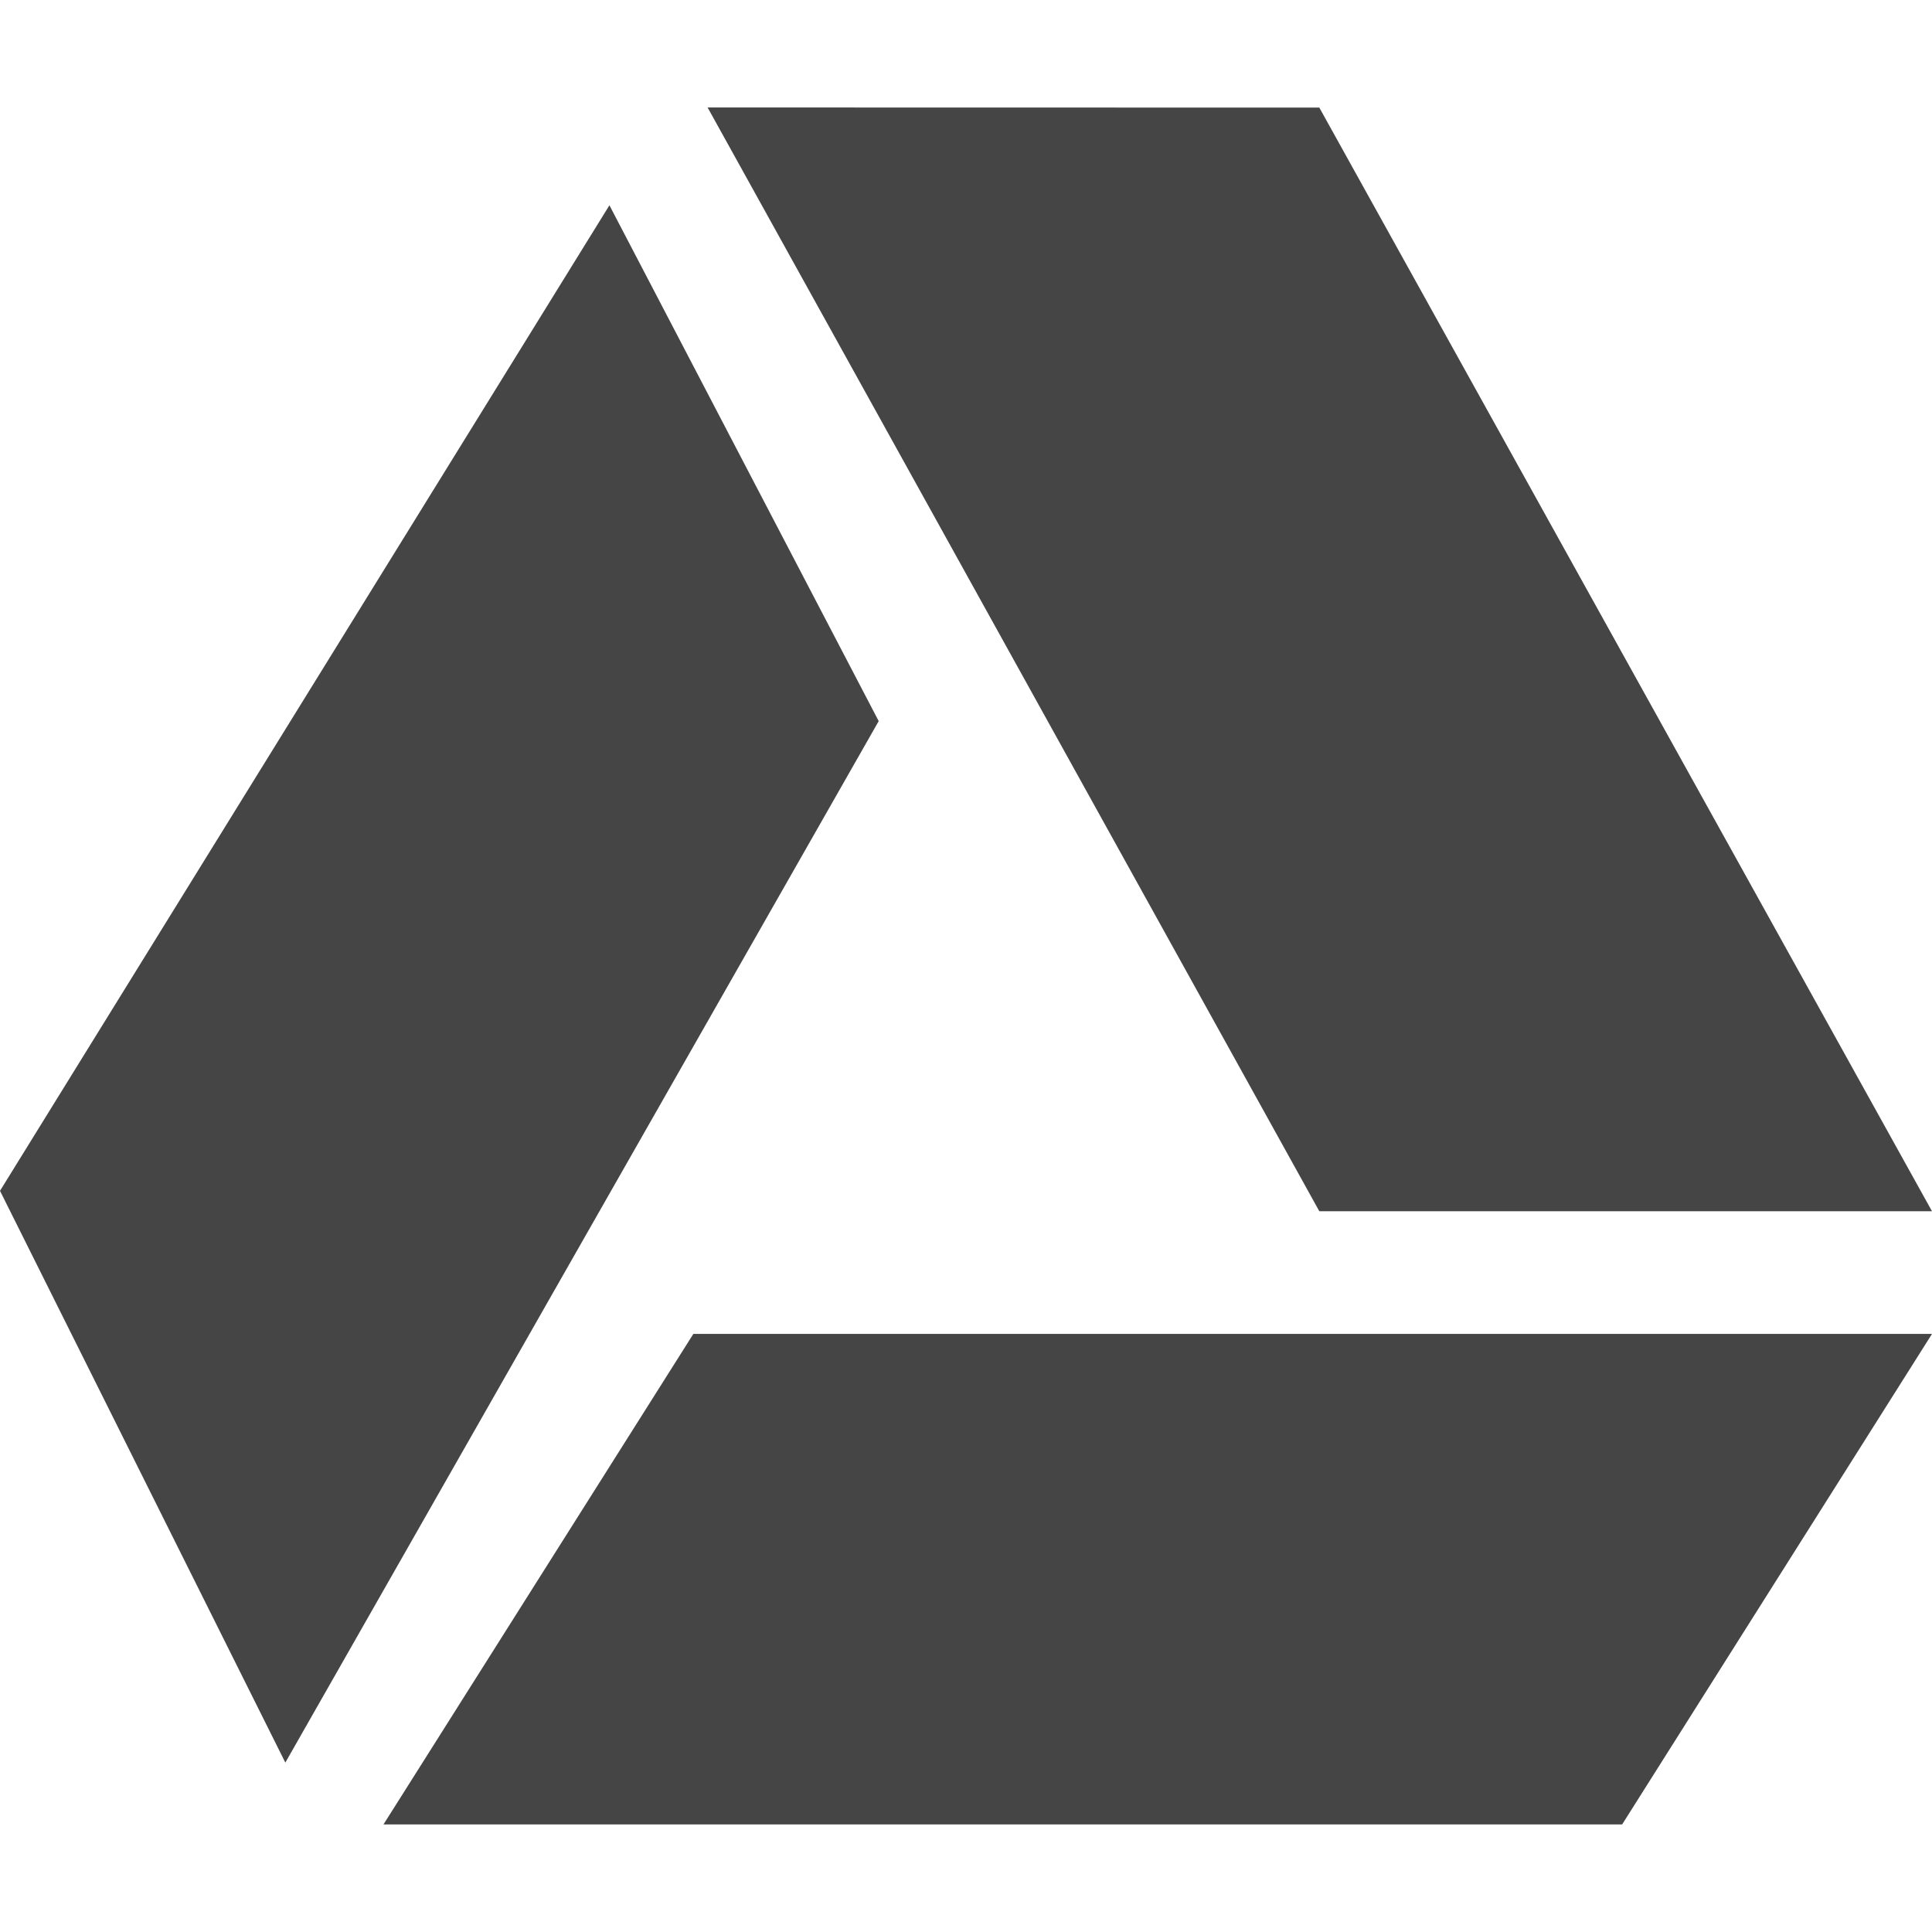
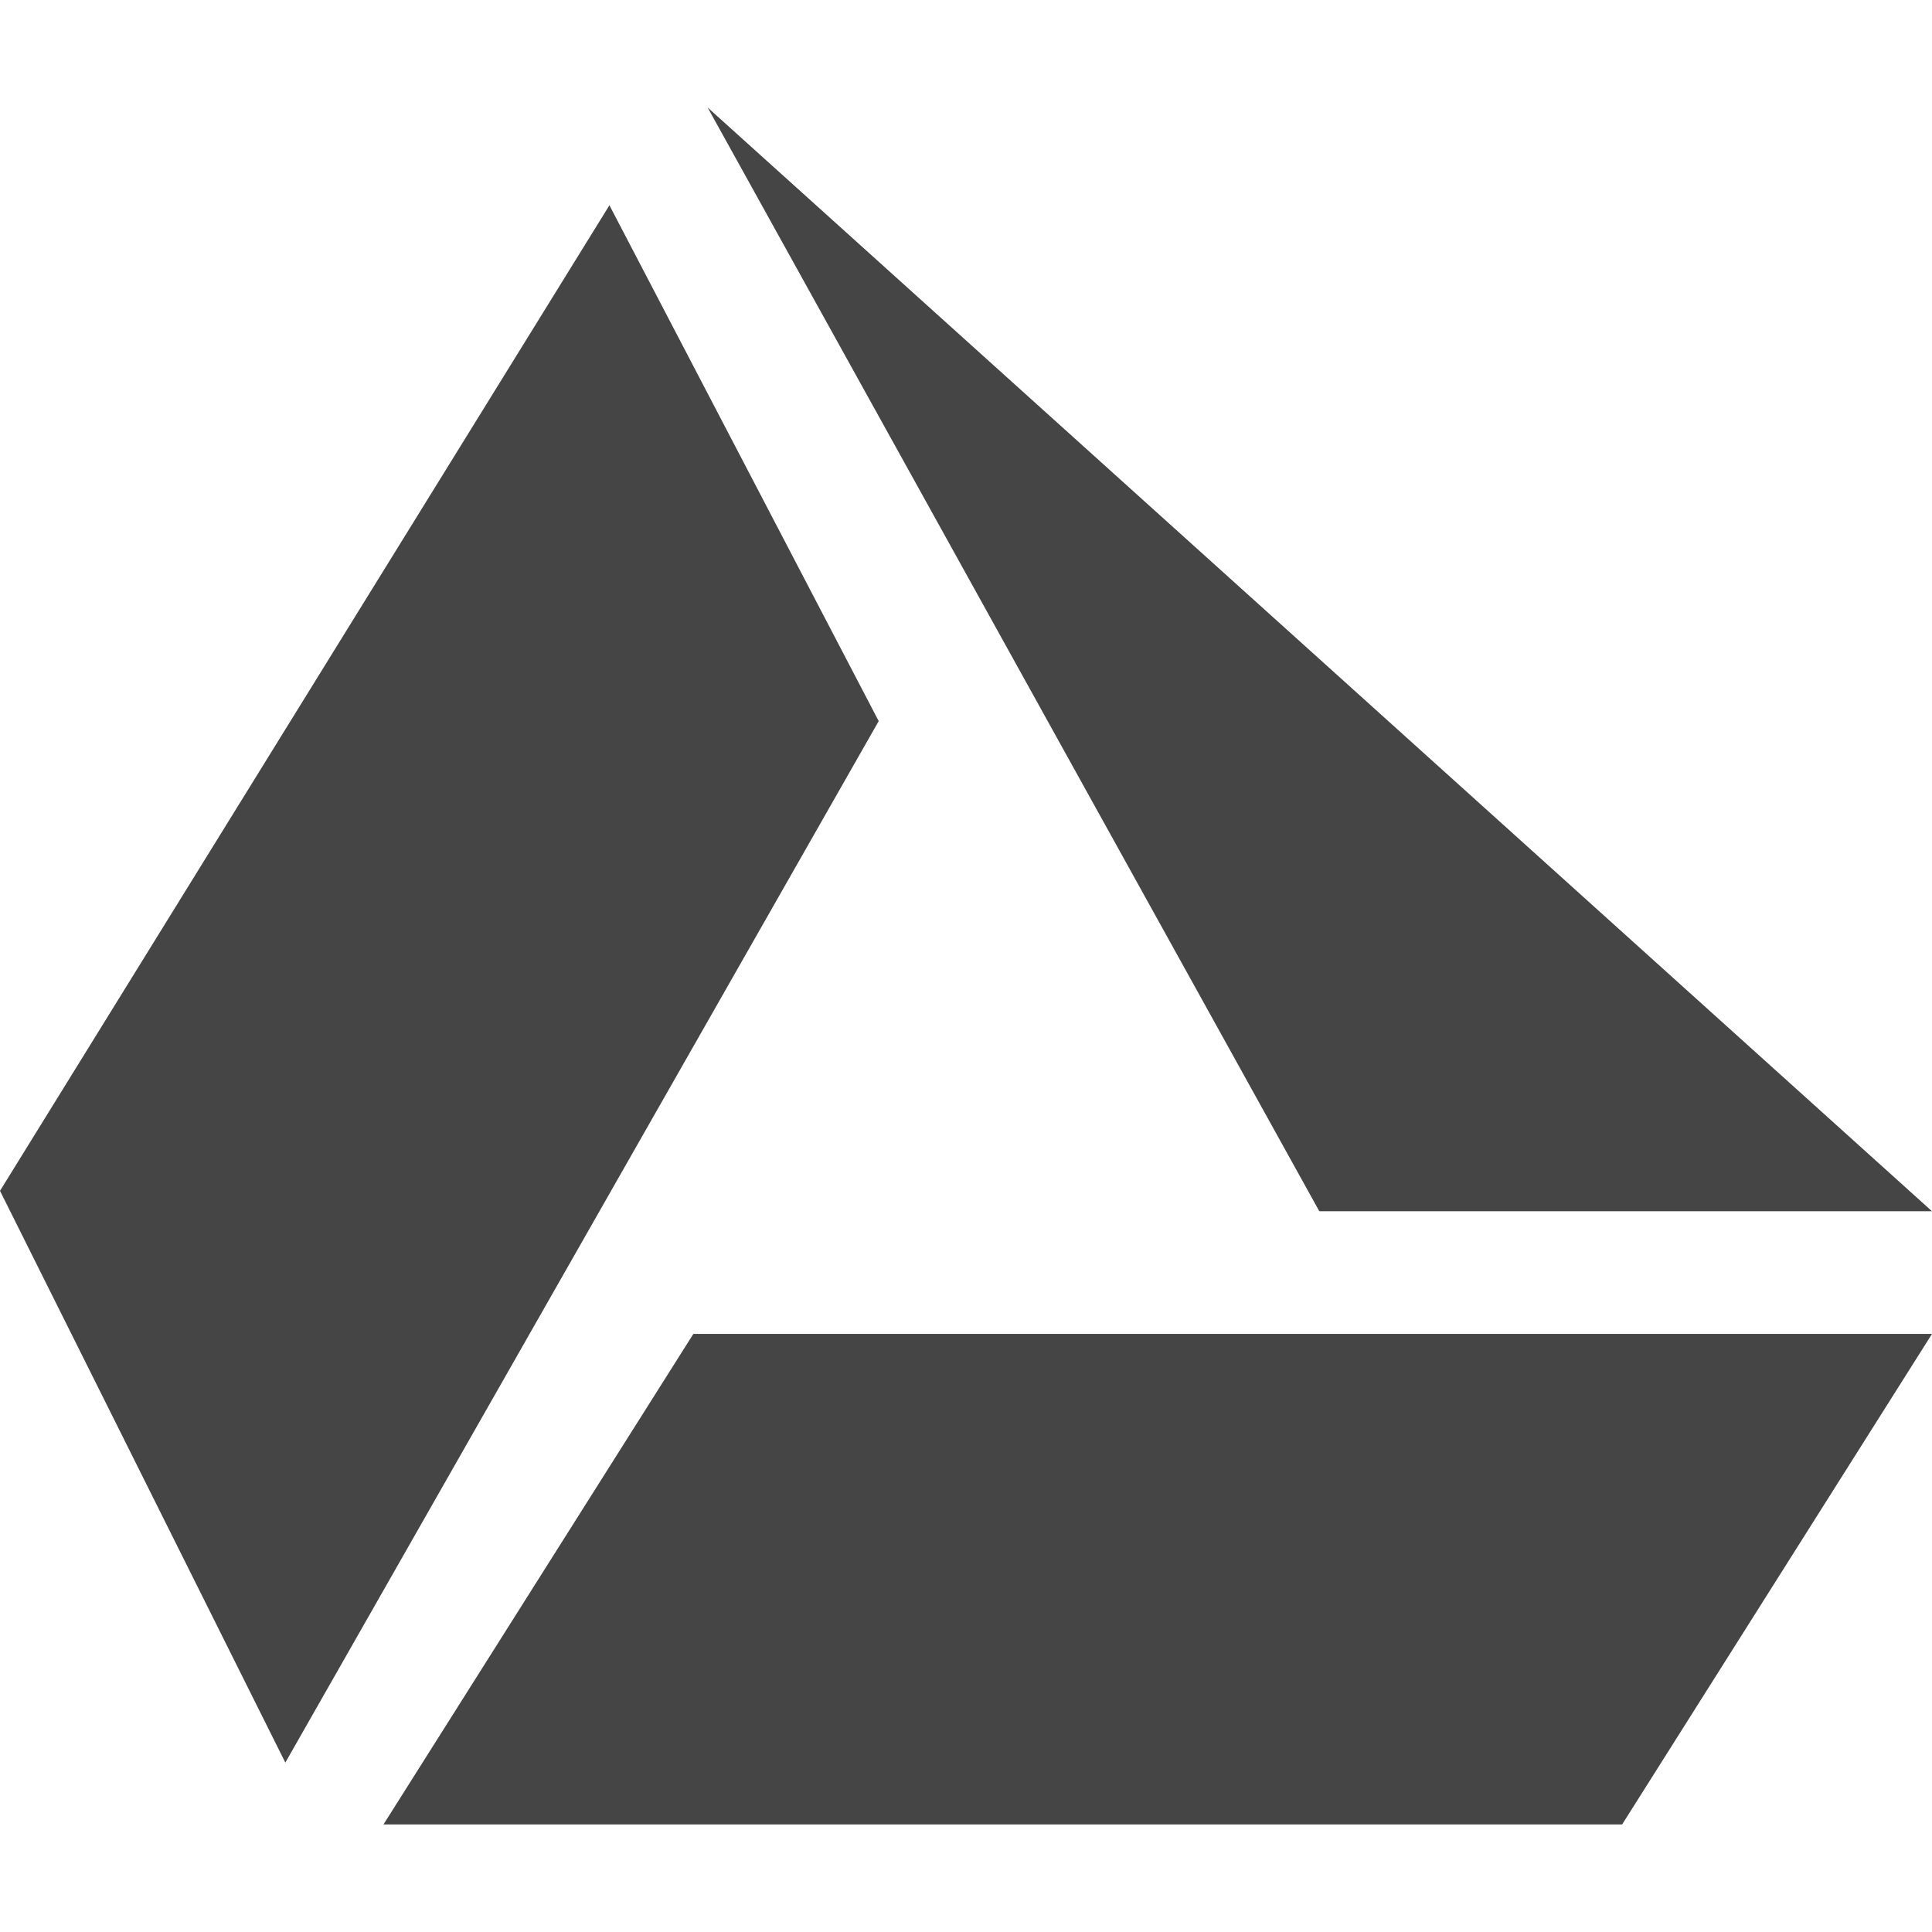
<svg xmlns="http://www.w3.org/2000/svg" width="16" height="16">
-   <path d="M5.86.89l5.066 9.141H16L10.926.891zm-.813.81L0 9.862l2.363 4.735 4.914-8.625zm.695 9.347l-2.566 4.062h10.258L16 11.047zm0 0" fill="#454545" />
+   <path d="M5.86.89l5.066 9.141H16zm-.813.81L0 9.862l2.363 4.735 4.914-8.625zm.695 9.347l-2.566 4.062h10.258L16 11.047zm0 0" fill="#454545" />
</svg>